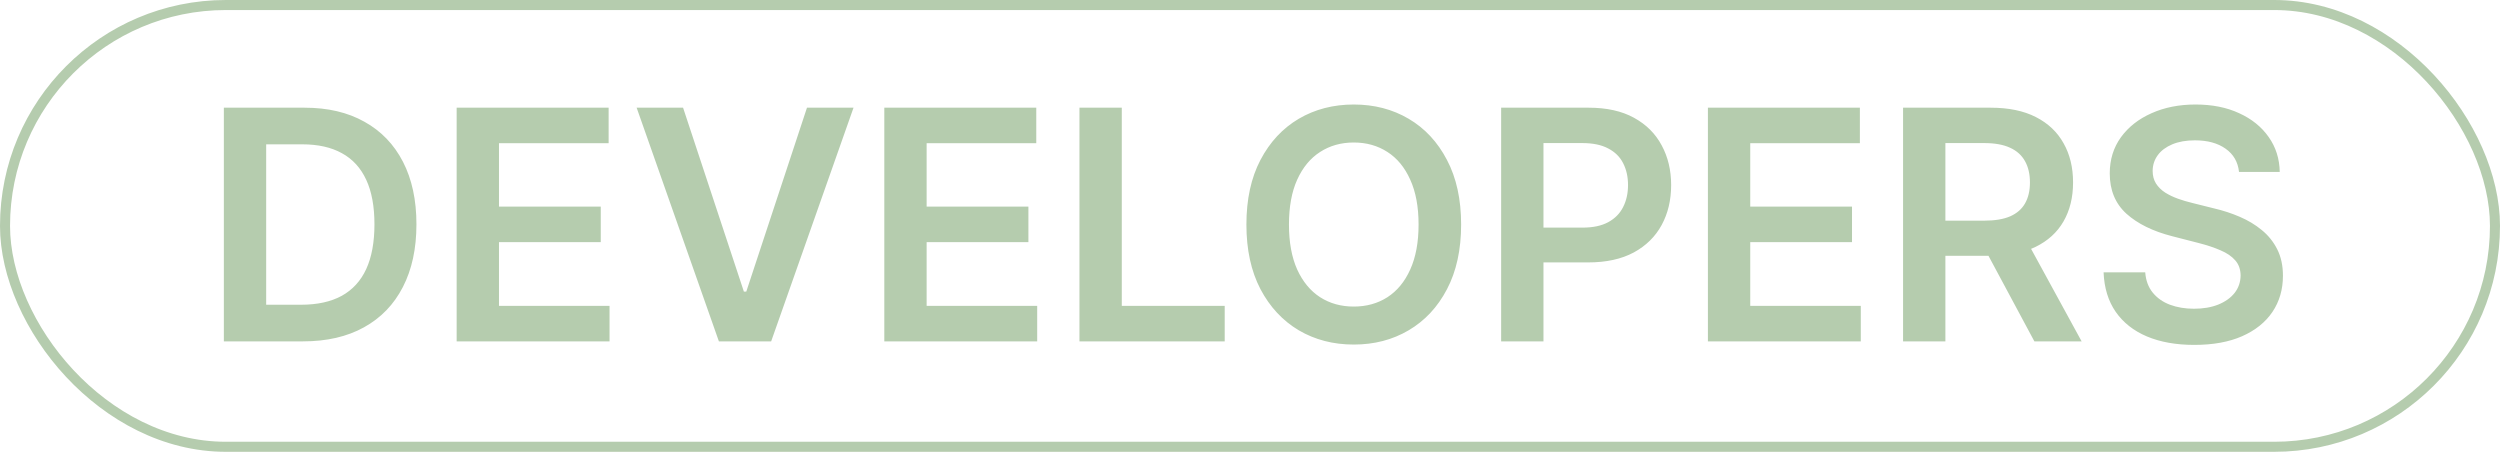
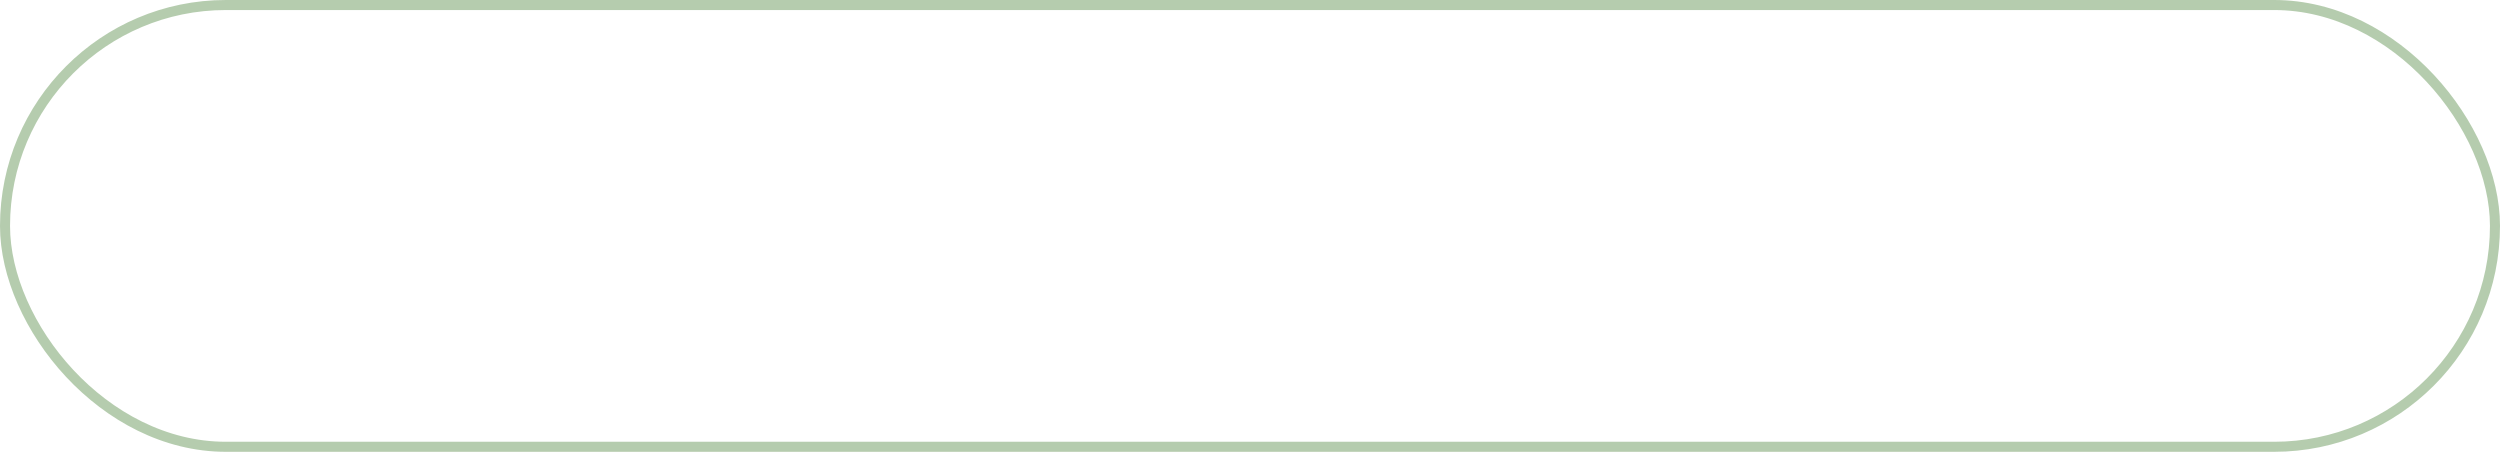
<svg xmlns="http://www.w3.org/2000/svg" width="249" height="45" viewBox="0 0 249 45" fill="none">
  <rect x="0.5" y="0.5" width="248" height="44" rx="22" stroke="#B5CCAE" />
-   <path d="M30.182 34H22.296V10.727H30.341C32.651 10.727 34.636 11.193 36.295 12.125C37.962 13.049 39.242 14.379 40.136 16.114C41.03 17.849 41.477 19.924 41.477 22.341C41.477 24.765 41.026 26.849 40.125 28.591C39.231 30.333 37.939 31.671 36.25 32.602C34.568 33.534 32.545 34 30.182 34ZM26.511 30.352H29.977C31.599 30.352 32.951 30.057 34.034 29.466C35.117 28.867 35.932 27.977 36.477 26.796C37.023 25.606 37.295 24.121 37.295 22.341C37.295 20.561 37.023 19.083 36.477 17.909C35.932 16.727 35.125 15.845 34.057 15.261C32.996 14.671 31.678 14.375 30.102 14.375H26.511V30.352ZM45.483 34V10.727H60.619V14.261H49.699V20.579H59.835V24.114H49.699V30.466H60.71V34H45.483ZM68.034 10.727L74.091 29.046H74.329L80.375 10.727H85.011L76.807 34H71.602L63.409 10.727H68.034ZM88.077 34V10.727H103.213V14.261H92.293V20.579H102.429V24.114H92.293V30.466H103.304V34H88.077ZM107.514 34V10.727H111.73V30.466H121.98V34H107.514ZM145.528 22.364C145.528 24.871 145.059 27.019 144.119 28.807C143.188 30.587 141.915 31.951 140.301 32.898C138.695 33.845 136.873 34.318 134.835 34.318C132.797 34.318 130.972 33.845 129.358 32.898C127.752 31.943 126.479 30.576 125.54 28.796C124.608 27.008 124.142 24.864 124.142 22.364C124.142 19.856 124.608 17.712 125.54 15.932C126.479 14.144 127.752 12.777 129.358 11.829C130.972 10.883 132.797 10.409 134.835 10.409C136.873 10.409 138.695 10.883 140.301 11.829C141.915 12.777 143.188 14.144 144.119 15.932C145.059 17.712 145.528 19.856 145.528 22.364ZM141.29 22.364C141.29 20.599 141.013 19.11 140.46 17.898C139.915 16.678 139.157 15.758 138.188 15.136C137.218 14.508 136.1 14.193 134.835 14.193C133.57 14.193 132.453 14.508 131.483 15.136C130.513 15.758 129.752 16.678 129.199 17.898C128.653 19.11 128.381 20.599 128.381 22.364C128.381 24.129 128.653 25.621 129.199 26.841C129.752 28.053 130.513 28.974 131.483 29.602C132.453 30.224 133.57 30.534 134.835 30.534C136.1 30.534 137.218 30.224 138.188 29.602C139.157 28.974 139.915 28.053 140.46 26.841C141.013 25.621 141.29 24.129 141.29 22.364ZM149.514 34V10.727H158.241C160.029 10.727 161.529 11.061 162.741 11.727C163.961 12.394 164.882 13.311 165.503 14.477C166.132 15.636 166.446 16.954 166.446 18.432C166.446 19.924 166.132 21.25 165.503 22.409C164.874 23.568 163.946 24.481 162.719 25.148C161.491 25.807 159.98 26.136 158.185 26.136H152.401V22.671H157.616C158.662 22.671 159.518 22.489 160.185 22.125C160.851 21.761 161.344 21.261 161.662 20.625C161.988 19.989 162.151 19.258 162.151 18.432C162.151 17.606 161.988 16.879 161.662 16.25C161.344 15.621 160.848 15.133 160.173 14.784C159.507 14.428 158.647 14.25 157.594 14.25H153.73V34H149.514ZM170.108 34V10.727H185.244V14.261H174.324V20.579H184.46V24.114H174.324V30.466H185.335V34H170.108ZM189.545 34V10.727H198.273C200.061 10.727 201.561 11.038 202.773 11.659C203.992 12.28 204.913 13.152 205.534 14.273C206.163 15.386 206.477 16.686 206.477 18.171C206.477 19.663 206.159 20.958 205.523 22.057C204.894 23.148 203.966 23.992 202.739 24.591C201.511 25.182 200.004 25.477 198.216 25.477H192V21.977H197.648C198.693 21.977 199.549 21.833 200.216 21.546C200.883 21.25 201.375 20.822 201.693 20.261C202.019 19.693 202.182 18.996 202.182 18.171C202.182 17.345 202.019 16.64 201.693 16.057C201.367 15.466 200.871 15.019 200.205 14.716C199.538 14.405 198.678 14.25 197.625 14.25H193.761V34H189.545ZM201.568 23.454L207.33 34H202.625L196.966 23.454H201.568ZM223.006 17.125C222.9 16.133 222.453 15.36 221.665 14.807C220.884 14.254 219.869 13.977 218.619 13.977C217.741 13.977 216.987 14.11 216.358 14.375C215.729 14.64 215.248 15 214.915 15.454C214.581 15.909 214.411 16.428 214.403 17.011C214.403 17.496 214.513 17.917 214.733 18.273C214.96 18.629 215.267 18.932 215.653 19.182C216.04 19.424 216.468 19.629 216.938 19.796C217.407 19.962 217.881 20.102 218.358 20.216L220.54 20.761C221.419 20.966 222.263 21.242 223.074 21.591C223.892 21.939 224.623 22.379 225.267 22.909C225.919 23.439 226.434 24.079 226.812 24.829C227.191 25.579 227.381 26.458 227.381 27.466C227.381 28.829 227.032 30.03 226.335 31.068C225.638 32.099 224.631 32.905 223.312 33.489C222.002 34.064 220.415 34.352 218.551 34.352C216.741 34.352 215.169 34.072 213.835 33.511C212.509 32.951 211.472 32.133 210.722 31.057C209.979 29.981 209.578 28.671 209.517 27.125H213.665C213.725 27.936 213.975 28.61 214.415 29.148C214.854 29.686 215.426 30.087 216.131 30.352C216.843 30.617 217.638 30.75 218.517 30.75C219.434 30.75 220.237 30.614 220.926 30.341C221.623 30.061 222.169 29.674 222.562 29.182C222.956 28.682 223.157 28.099 223.165 27.432C223.157 26.826 222.979 26.326 222.631 25.932C222.282 25.53 221.794 25.197 221.165 24.932C220.544 24.659 219.816 24.417 218.983 24.204L216.335 23.523C214.419 23.03 212.903 22.284 211.79 21.284C210.684 20.276 210.131 18.939 210.131 17.273C210.131 15.902 210.502 14.701 211.244 13.671C211.994 12.64 213.013 11.841 214.301 11.273C215.589 10.697 217.047 10.409 218.676 10.409C220.328 10.409 221.775 10.697 223.017 11.273C224.267 11.841 225.248 12.633 225.96 13.648C226.672 14.655 227.04 15.814 227.062 17.125H223.006Z" fill="#B5CCAE" />
</svg>